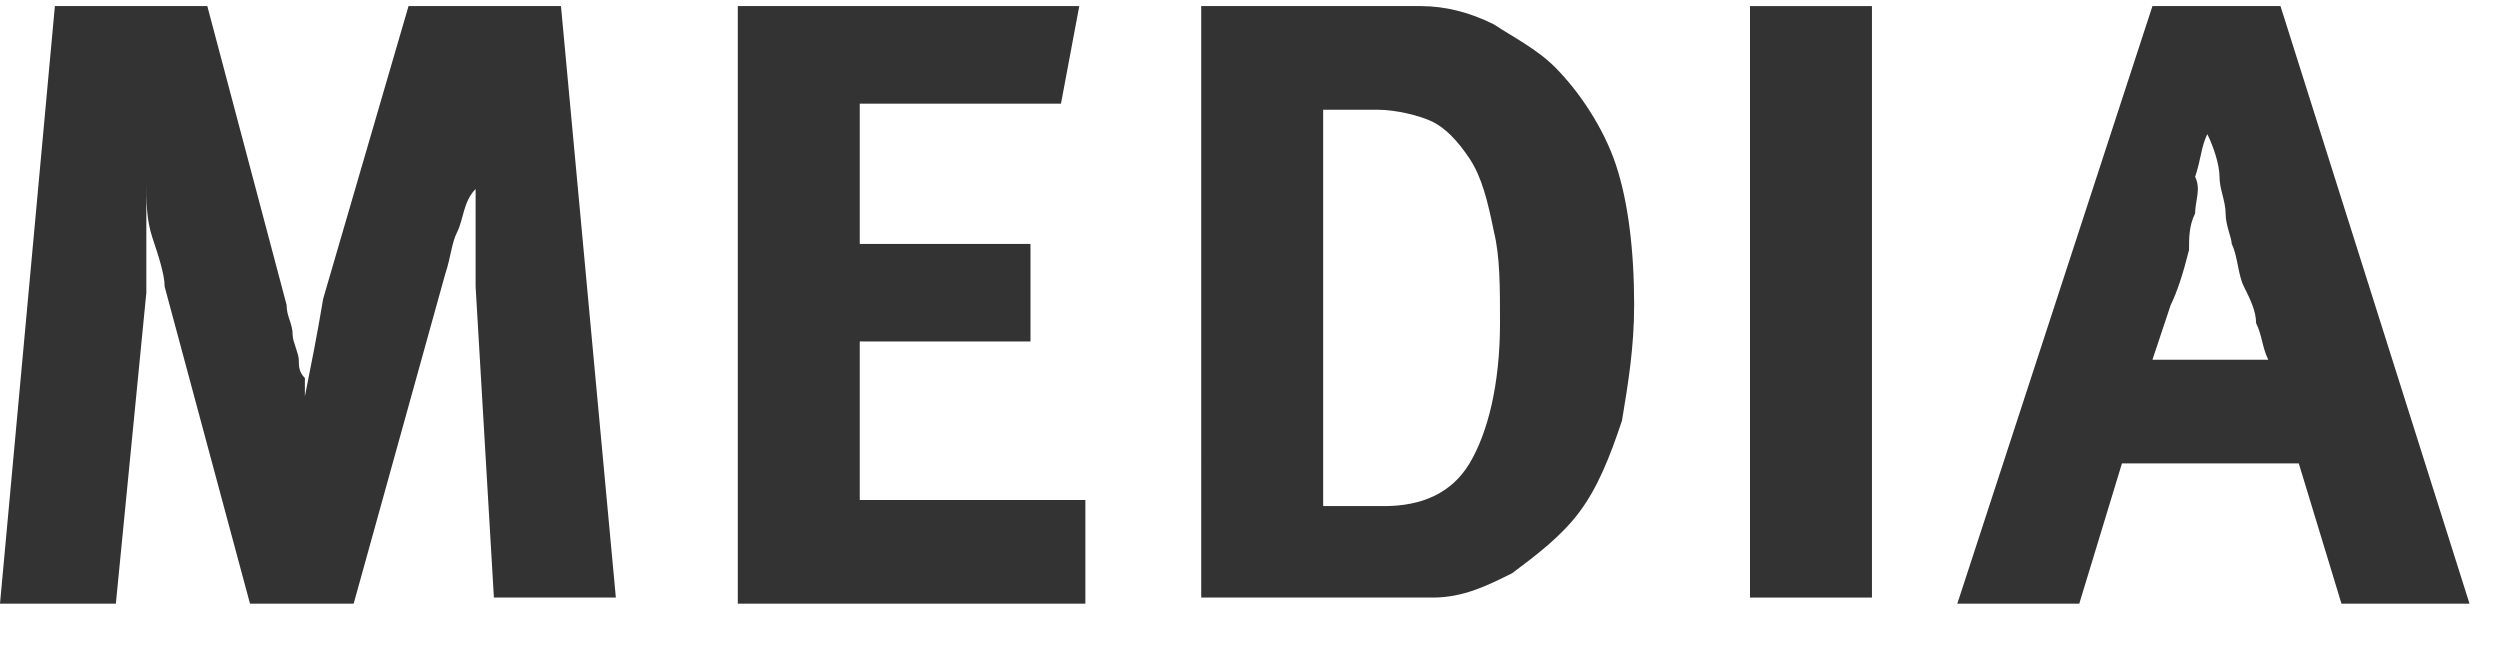
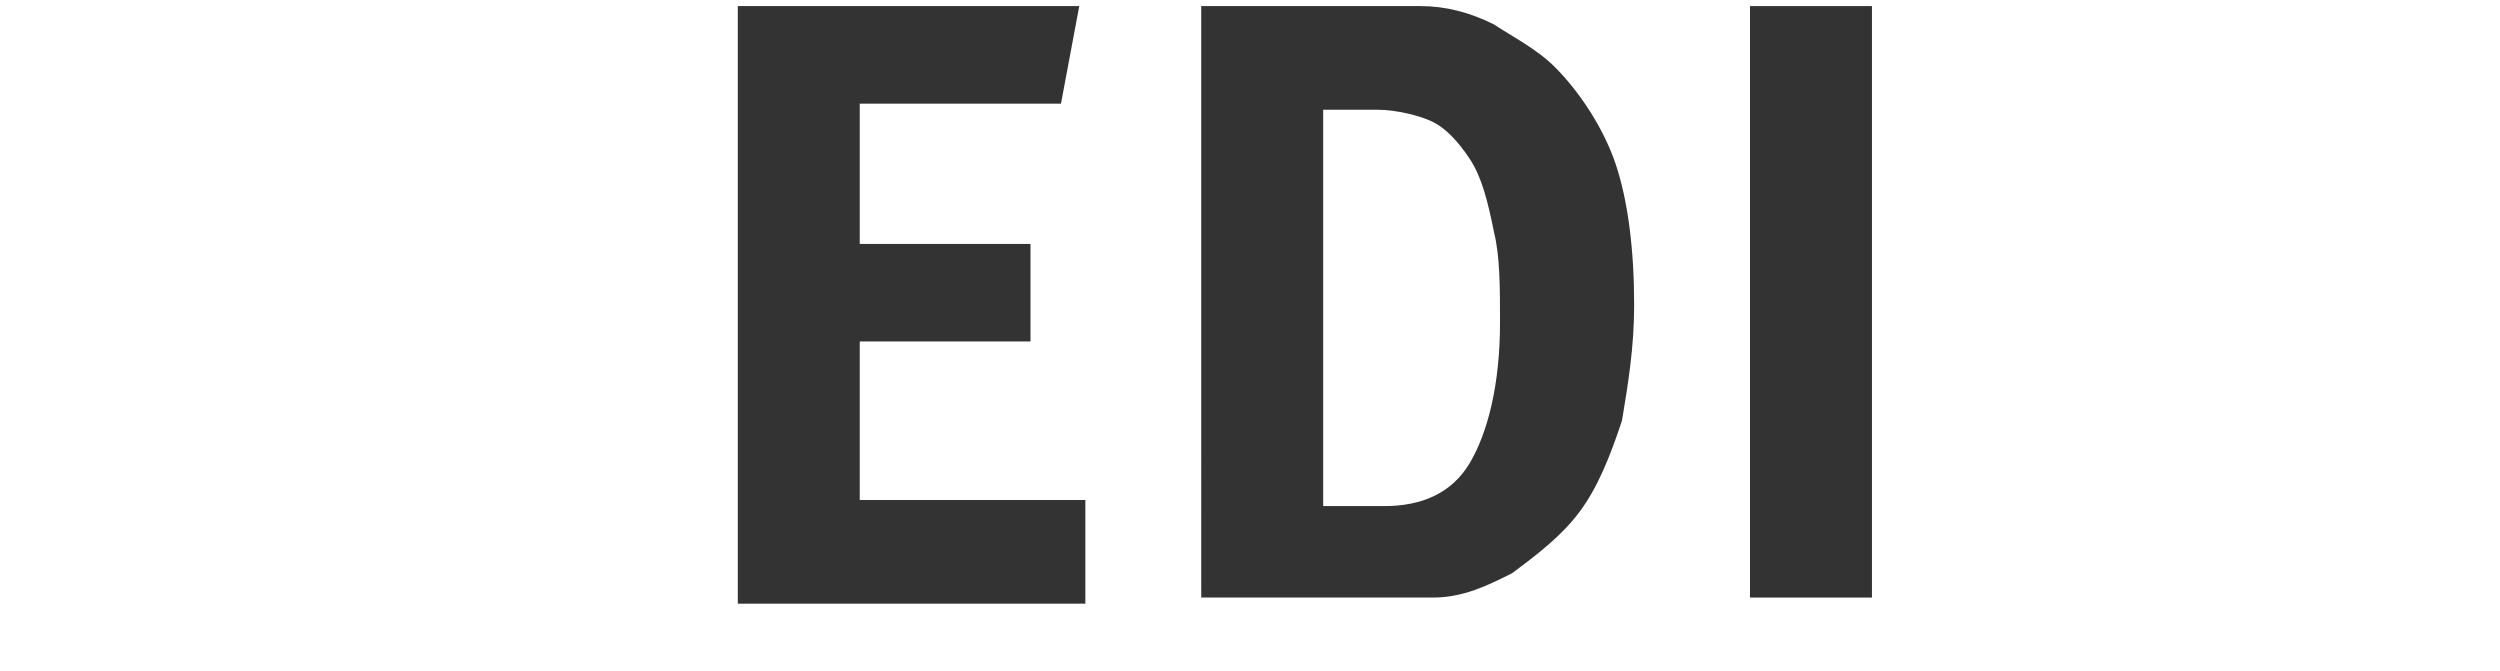
<svg xmlns="http://www.w3.org/2000/svg" version="1.1" x="0px" y="0px" width="41px" height="11px" viewBox="0 -0.1 41 11" enable-background="new 0 -0.1 41 11" xml:space="preserve">
  <defs>
</defs>
-   <path fill="#333333" d="M3.4,0l1.3,4.9c0,0.2,0.1,0.3,0.1,0.5c0,0.1,0.1,0.3,0.1,0.4c0,0.1,0,0.2,0.1,0.3C5,6.2,5,6.3,5,6.4  c0.1-0.5,0.2-1,0.3-1.6L6.7,0h2.5l0.9,9.7H8.1L7.8,4.6c0-0.3,0-0.6,0-0.8c0-0.3,0-0.5,0-0.8C7.6,3.2,7.6,3.5,7.5,3.7  S7.4,4.1,7.3,4.4L5.8,9.8H4.1L2.7,4.6C2.7,4.4,2.6,4.1,2.5,3.8S2.4,3.2,2.4,2.9c0,0.3,0,0.6,0,0.9c0,0.3,0,0.6,0,0.9L1.9,9.8H0  L0.9,0H3.4z" />
  <path fill="#333333" d="M17.7,0l-0.3,1.6h-3.3v2.3h2.8v1.6h-2.8v2.6h3.7v1.7h-5.7V0H17.7z" />
  <path fill="#333333" d="M21.6,0c0.3,0,0.6,0,0.9,0s0.6,0,0.8,0c0.4,0,0.8,0.1,1.2,0.3c0.3,0.2,0.7,0.4,1,0.7c0.4,0.4,0.8,1,1,1.6  c0.2,0.6,0.3,1.4,0.3,2.3c0,0.7-0.1,1.3-0.2,1.9c-0.2,0.6-0.4,1.1-0.7,1.5c-0.3,0.4-0.7,0.7-1.1,1c-0.4,0.2-0.8,0.4-1.3,0.4  c-0.2,0-0.4,0-0.6,0c-0.2,0-0.5,0-0.8,0h-2.4V0H21.6z M21.7,8.2h1c0.6,0,1.1-0.2,1.4-0.7c0.3-0.5,0.5-1.3,0.5-2.3  c0-0.6,0-1.1-0.1-1.5c-0.1-0.5-0.2-0.9-0.4-1.2c-0.2-0.3-0.4-0.5-0.6-0.6s-0.6-0.2-0.9-0.2h-0.9V8.2z" />
  <path fill="#333333" d="M30.7,0v9.7h-2V0H30.7z" />
-   <path fill="#333333" d="M37.4,0l3.1,9.8h-2.1l-0.7-2.3h-2.9l-0.7,2.3h-2L35.3,0H37.4z M37.2,5.8c-0.1-0.2-0.1-0.4-0.2-0.6  C37,5,36.9,4.8,36.8,4.6c-0.1-0.2-0.1-0.5-0.2-0.7c0-0.1-0.1-0.3-0.1-0.5c0-0.2-0.1-0.4-0.1-0.6c0-0.2-0.1-0.5-0.2-0.7  c-0.1,0.2-0.1,0.4-0.2,0.7C36.1,3,36,3.2,36,3.4c-0.1,0.2-0.1,0.4-0.1,0.6c-0.1,0.4-0.2,0.7-0.3,0.9c-0.1,0.3-0.2,0.6-0.3,0.9H37.2z  " />
</svg>